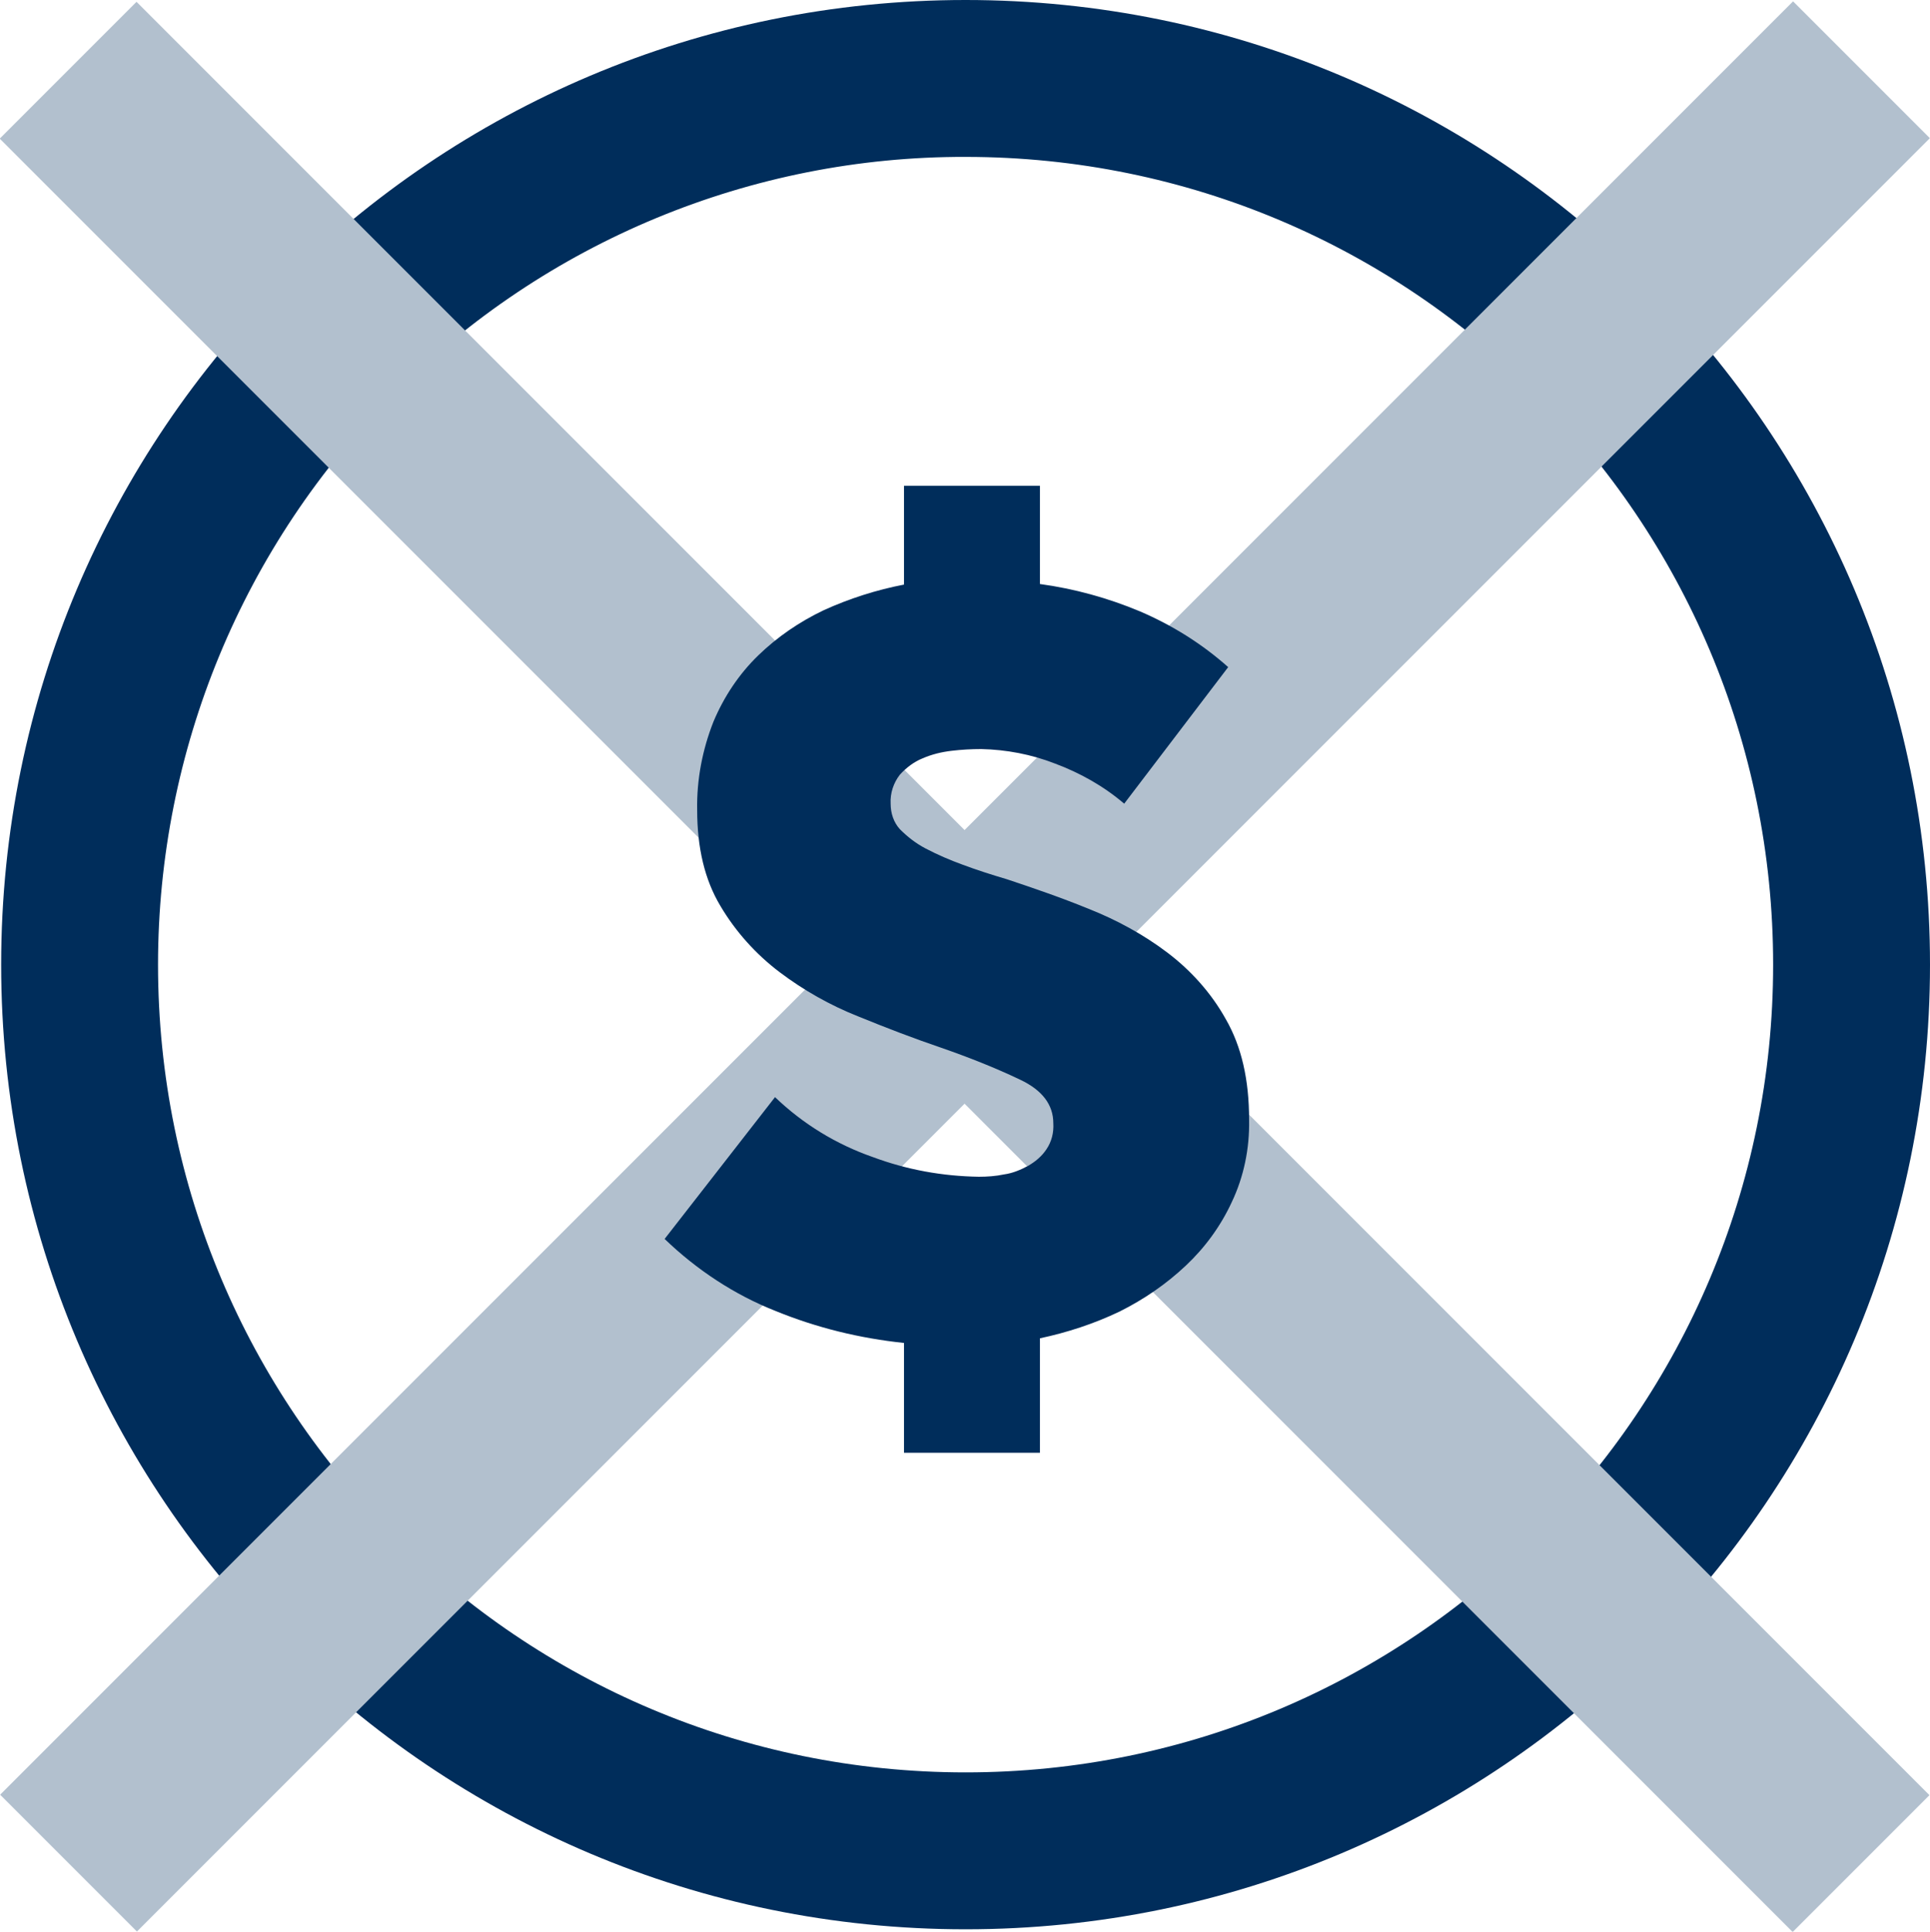
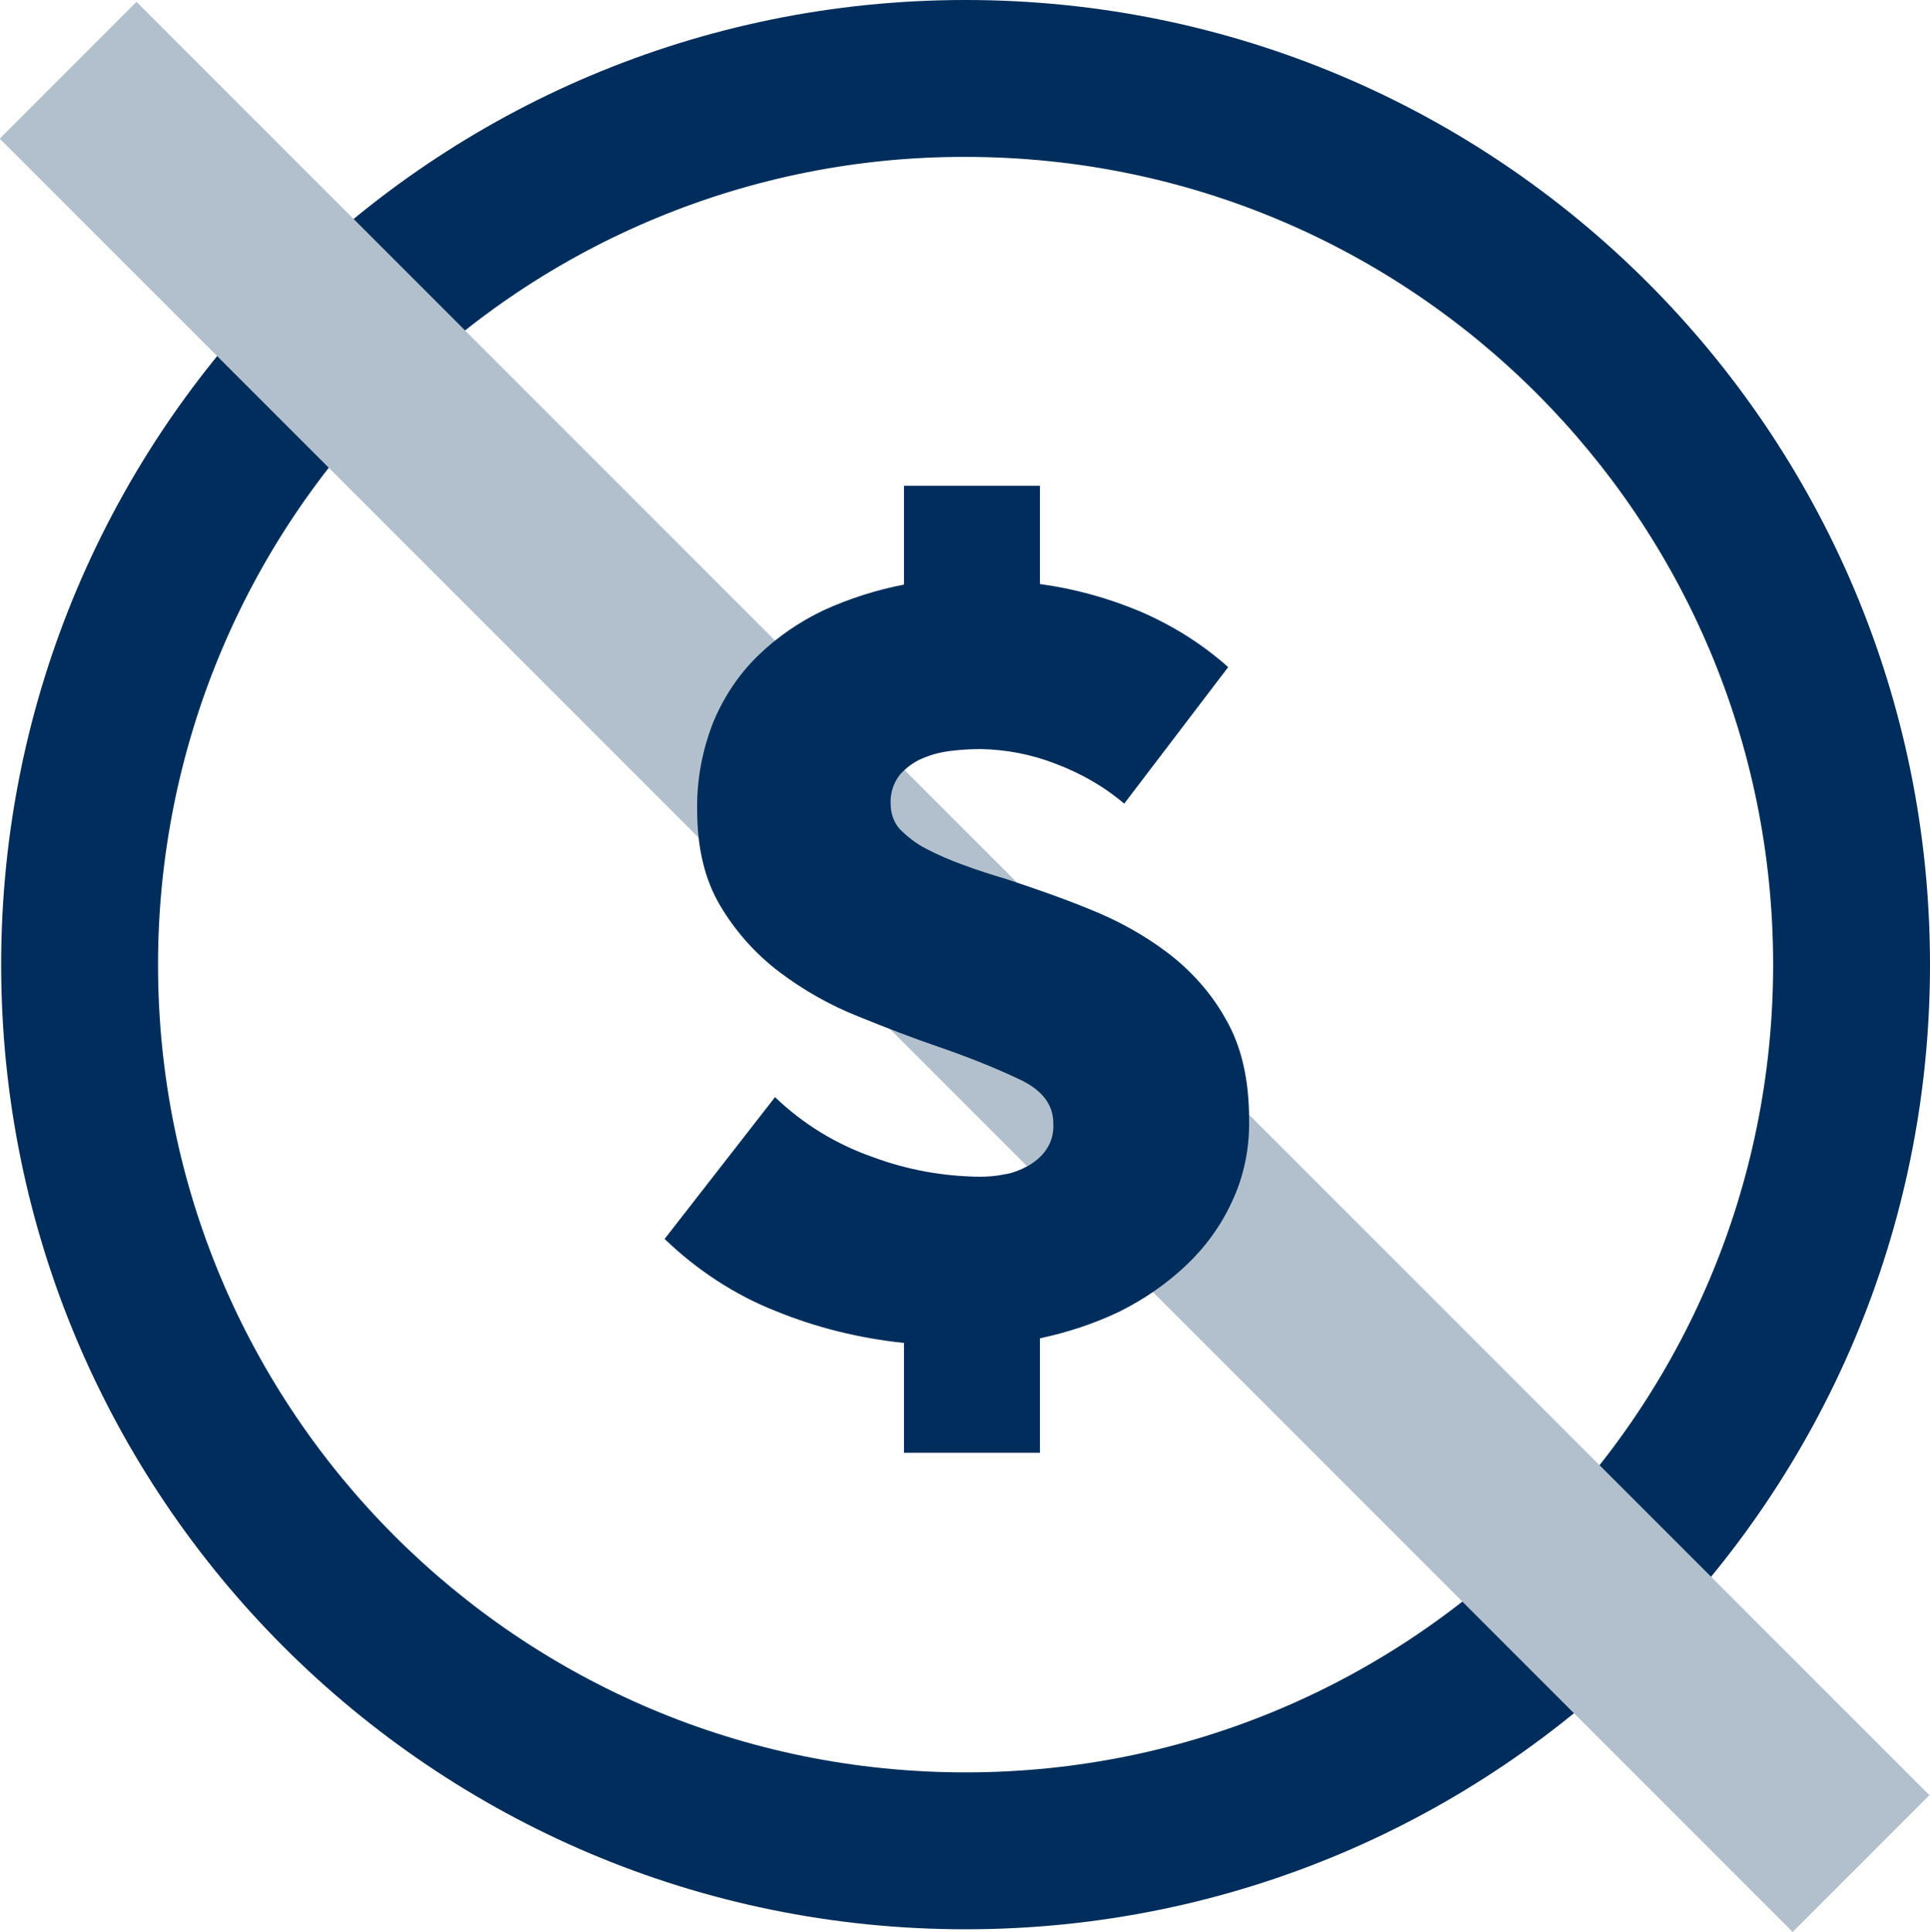
<svg xmlns="http://www.w3.org/2000/svg" version="1.1" id="Navy_icon_-Transparent_background" x="0px" y="0px" viewBox="0 0 332.2 332.4" style="enable-background:new 0 0 332.2 332.4;" xml:space="preserve">
  <style type="text/css">
	.st0{fill:#002D5B;}
	.st1{fill:#B2C0CE;}
</style>
  <g>
    <path class="st0" d="M166.2,27c76.8,0,139,62.2,139,139s-62.2,139-139,139s-139-62.2-139-139c0-36.9,14.6-72.2,40.7-98.3   C93.9,41.6,129.3,26.9,166.2,27 M166.2,0C74.5,0,0.2,74.3,0.2,166s74.3,166,166,166s166-74.3,166-166S257.9,0,166.2,0z" />
-     <rect x="-52.1" y="149.7" transform="matrix(0.707 -0.707 0.707 0.707 -68.978 166.167)" class="st1" width="436.5" height="33.3" />
    <rect x="149.4" y="-51.9" transform="matrix(0.707 -0.707 0.707 0.707 -68.978 166.176)" class="st1" width="33.3" height="436.5" />
    <path class="st0" d="M133.4,188.8c4.8,4.6,10.5,8.1,16.8,10.3c5.9,2.2,12,3.3,18.3,3.4c1.4,0,2.9-0.1,4.3-0.4   c1.5-0.2,2.9-0.8,4.2-1.5c1.2-0.7,2.3-1.6,3.1-2.8c0.9-1.3,1.3-2.9,1.2-4.5c0-3.2-1.9-5.7-5.7-7.5c-4.4-2.1-9-3.9-13.6-5.5   c-4.7-1.6-9.4-3.4-14.3-5.4c-4.8-1.9-9.4-4.5-13.5-7.6c-4.1-3.1-7.6-7-10.2-11.4c-2.7-4.5-4-10-4-16.5c-0.1-5.2,0.9-10.4,2.8-15.2   c1.8-4.3,4.4-8.2,7.7-11.4c3.3-3.2,7.1-5.8,11.3-7.8c4.4-2,9.1-3.5,13.8-4.4V83.6H179v16.9c5.9,0.8,11.7,2.4,17.2,4.7   c5.6,2.4,10.7,5.6,15.2,9.6l-17.9,23.5c-3.5-3-7.6-5.3-11.9-6.9c-4.1-1.6-8.4-2.4-12.7-2.5c-1.7,0-3.4,0.1-5.1,0.3   c-1.7,0.2-3.4,0.6-5,1.3c-1.5,0.6-2.8,1.6-3.9,2.8c-1.1,1.4-1.7,3.2-1.6,5c0,1.6,0.5,3.2,1.6,4.4c1.3,1.3,2.7,2.4,4.4,3.3   c2.1,1.1,4.2,2,6.4,2.8c2.4,0.9,4.9,1.7,7.6,2.5c4.5,1.5,9.2,3.1,14.1,5.1c4.8,1.9,9.4,4.4,13.5,7.5c4.1,3.1,7.6,7,10.1,11.5   c2.7,4.7,4,10.4,4,17.3c0.1,4.9-0.9,9.8-3,14.2c-1.9,4.1-4.6,7.8-7.9,10.9c-3.4,3.2-7.2,5.8-11.4,7.9c-4.4,2.1-9,3.6-13.7,4.6V250   h-23.4v-18.9c-7.6-0.8-15-2.6-22.1-5.5c-7.1-2.8-13.6-7.1-19.1-12.4L133.4,188.8z" />
  </g>
</svg>